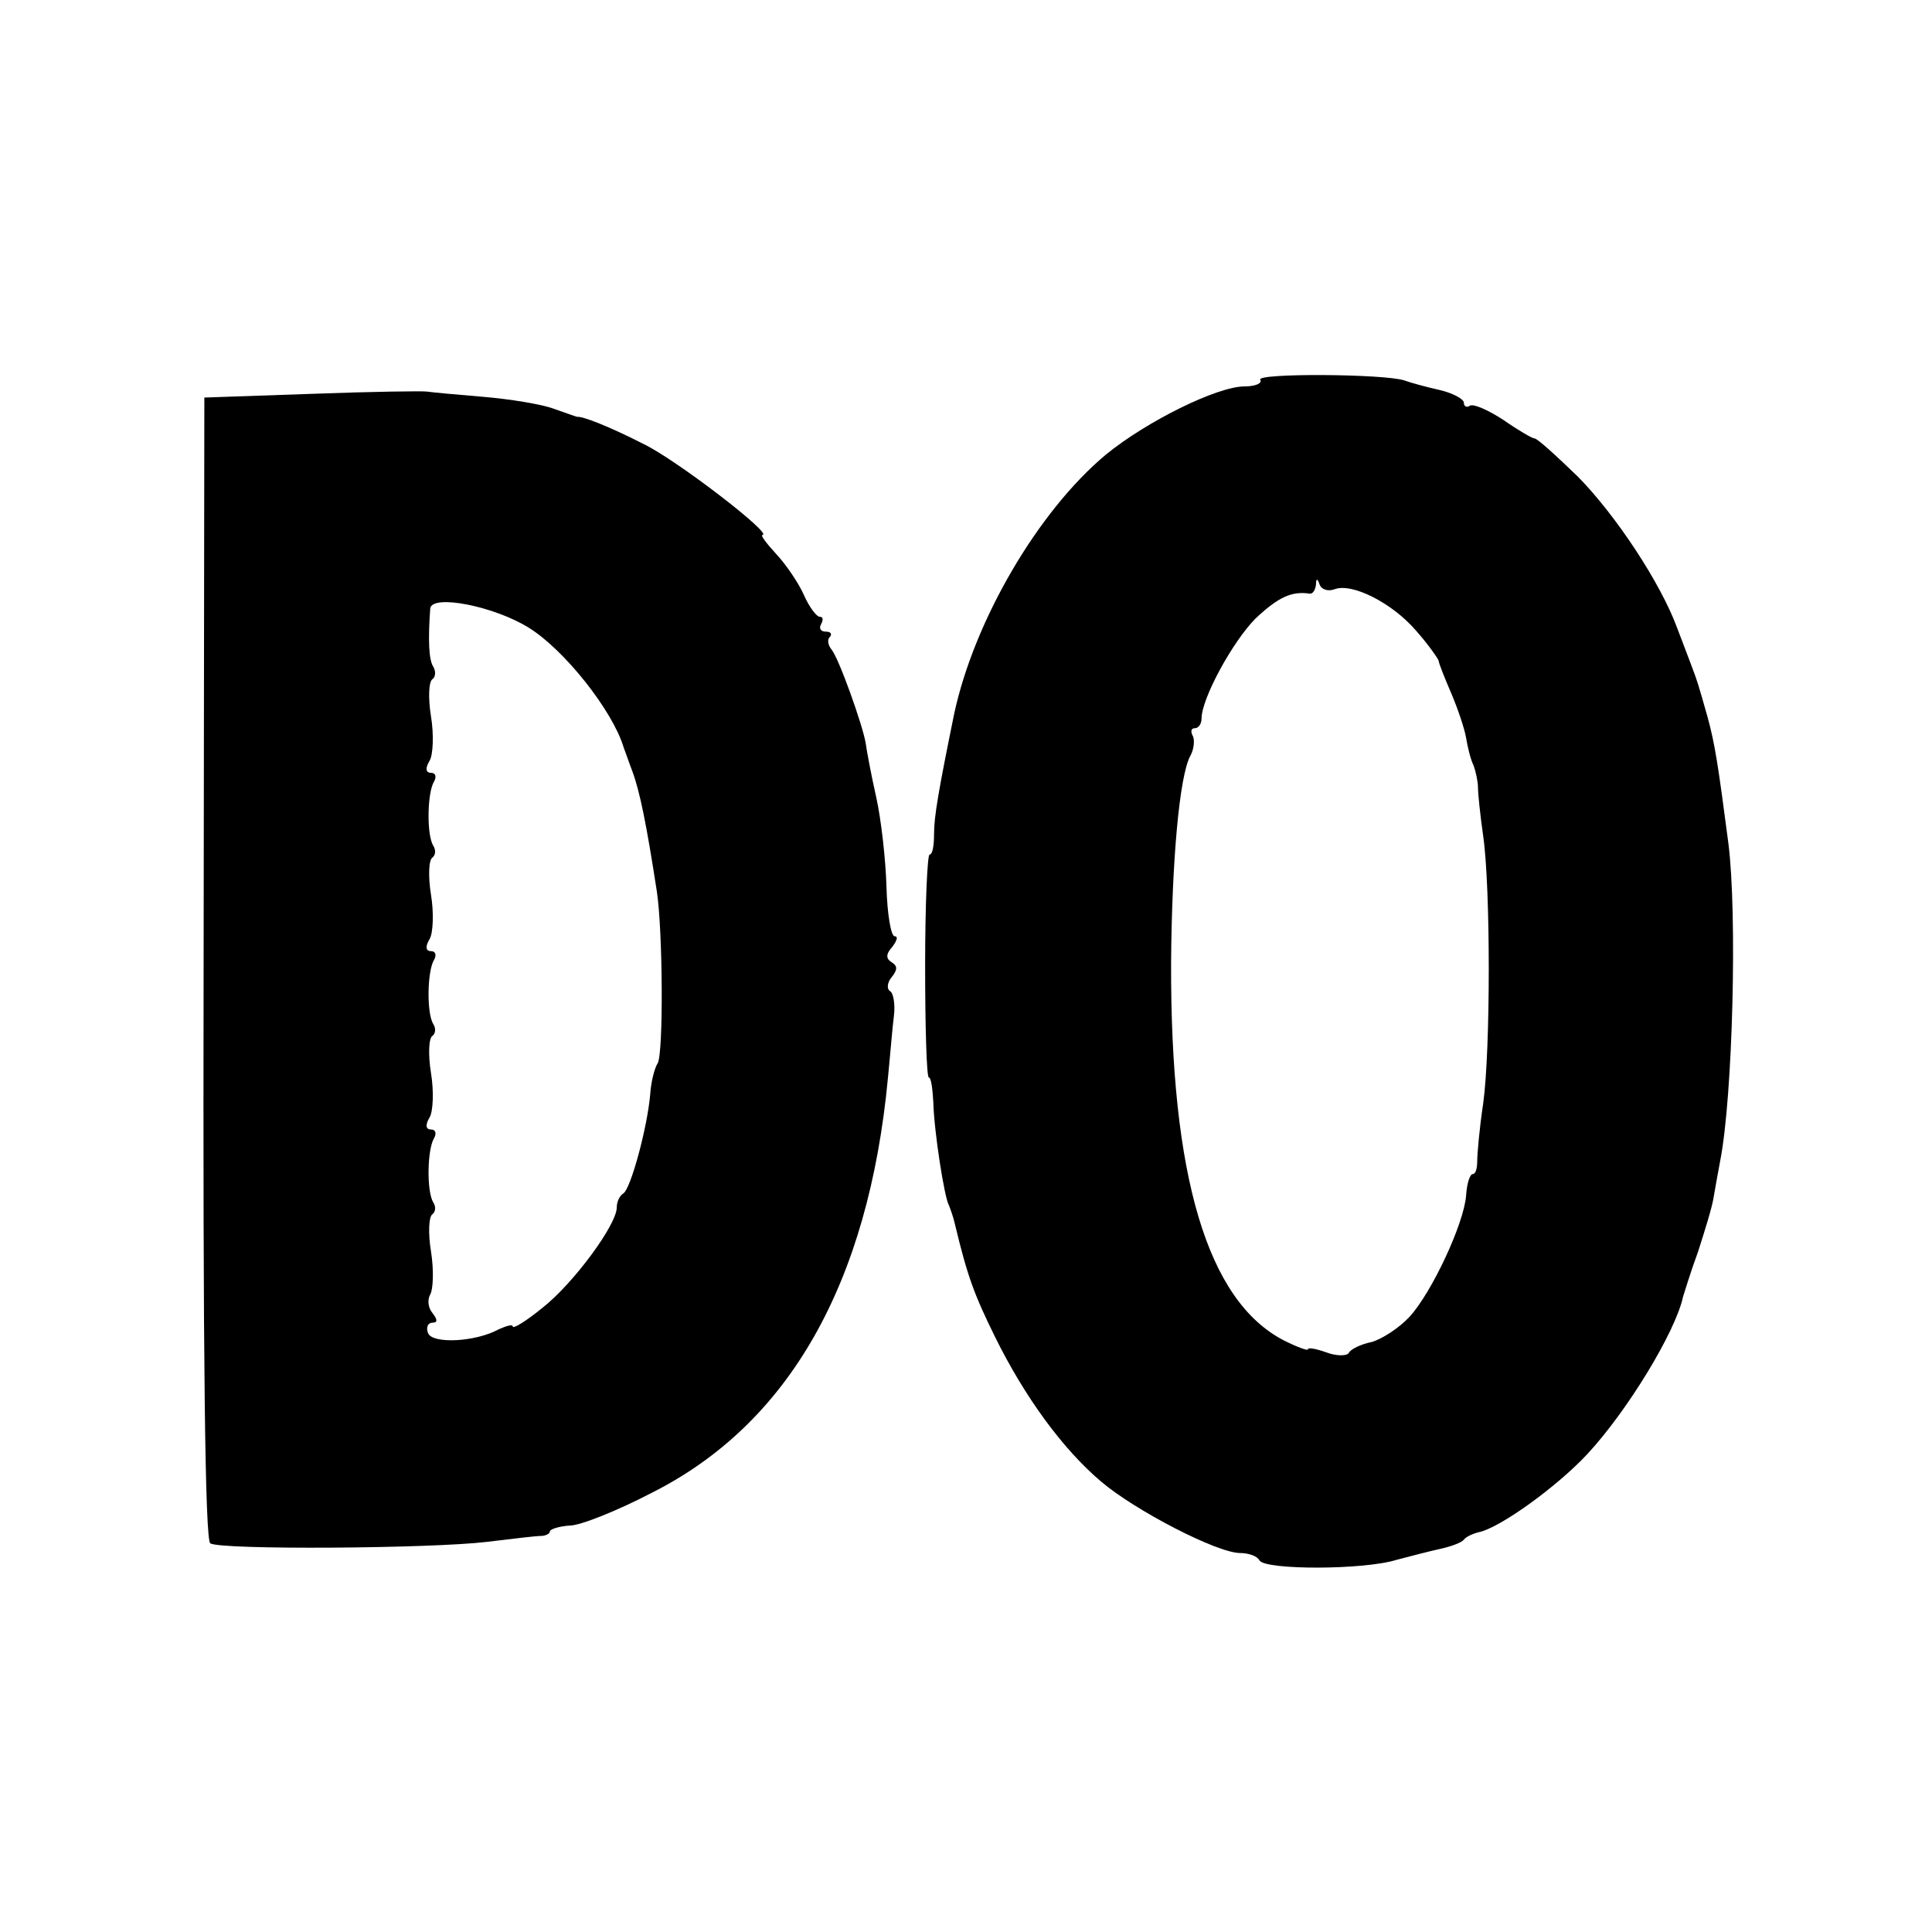
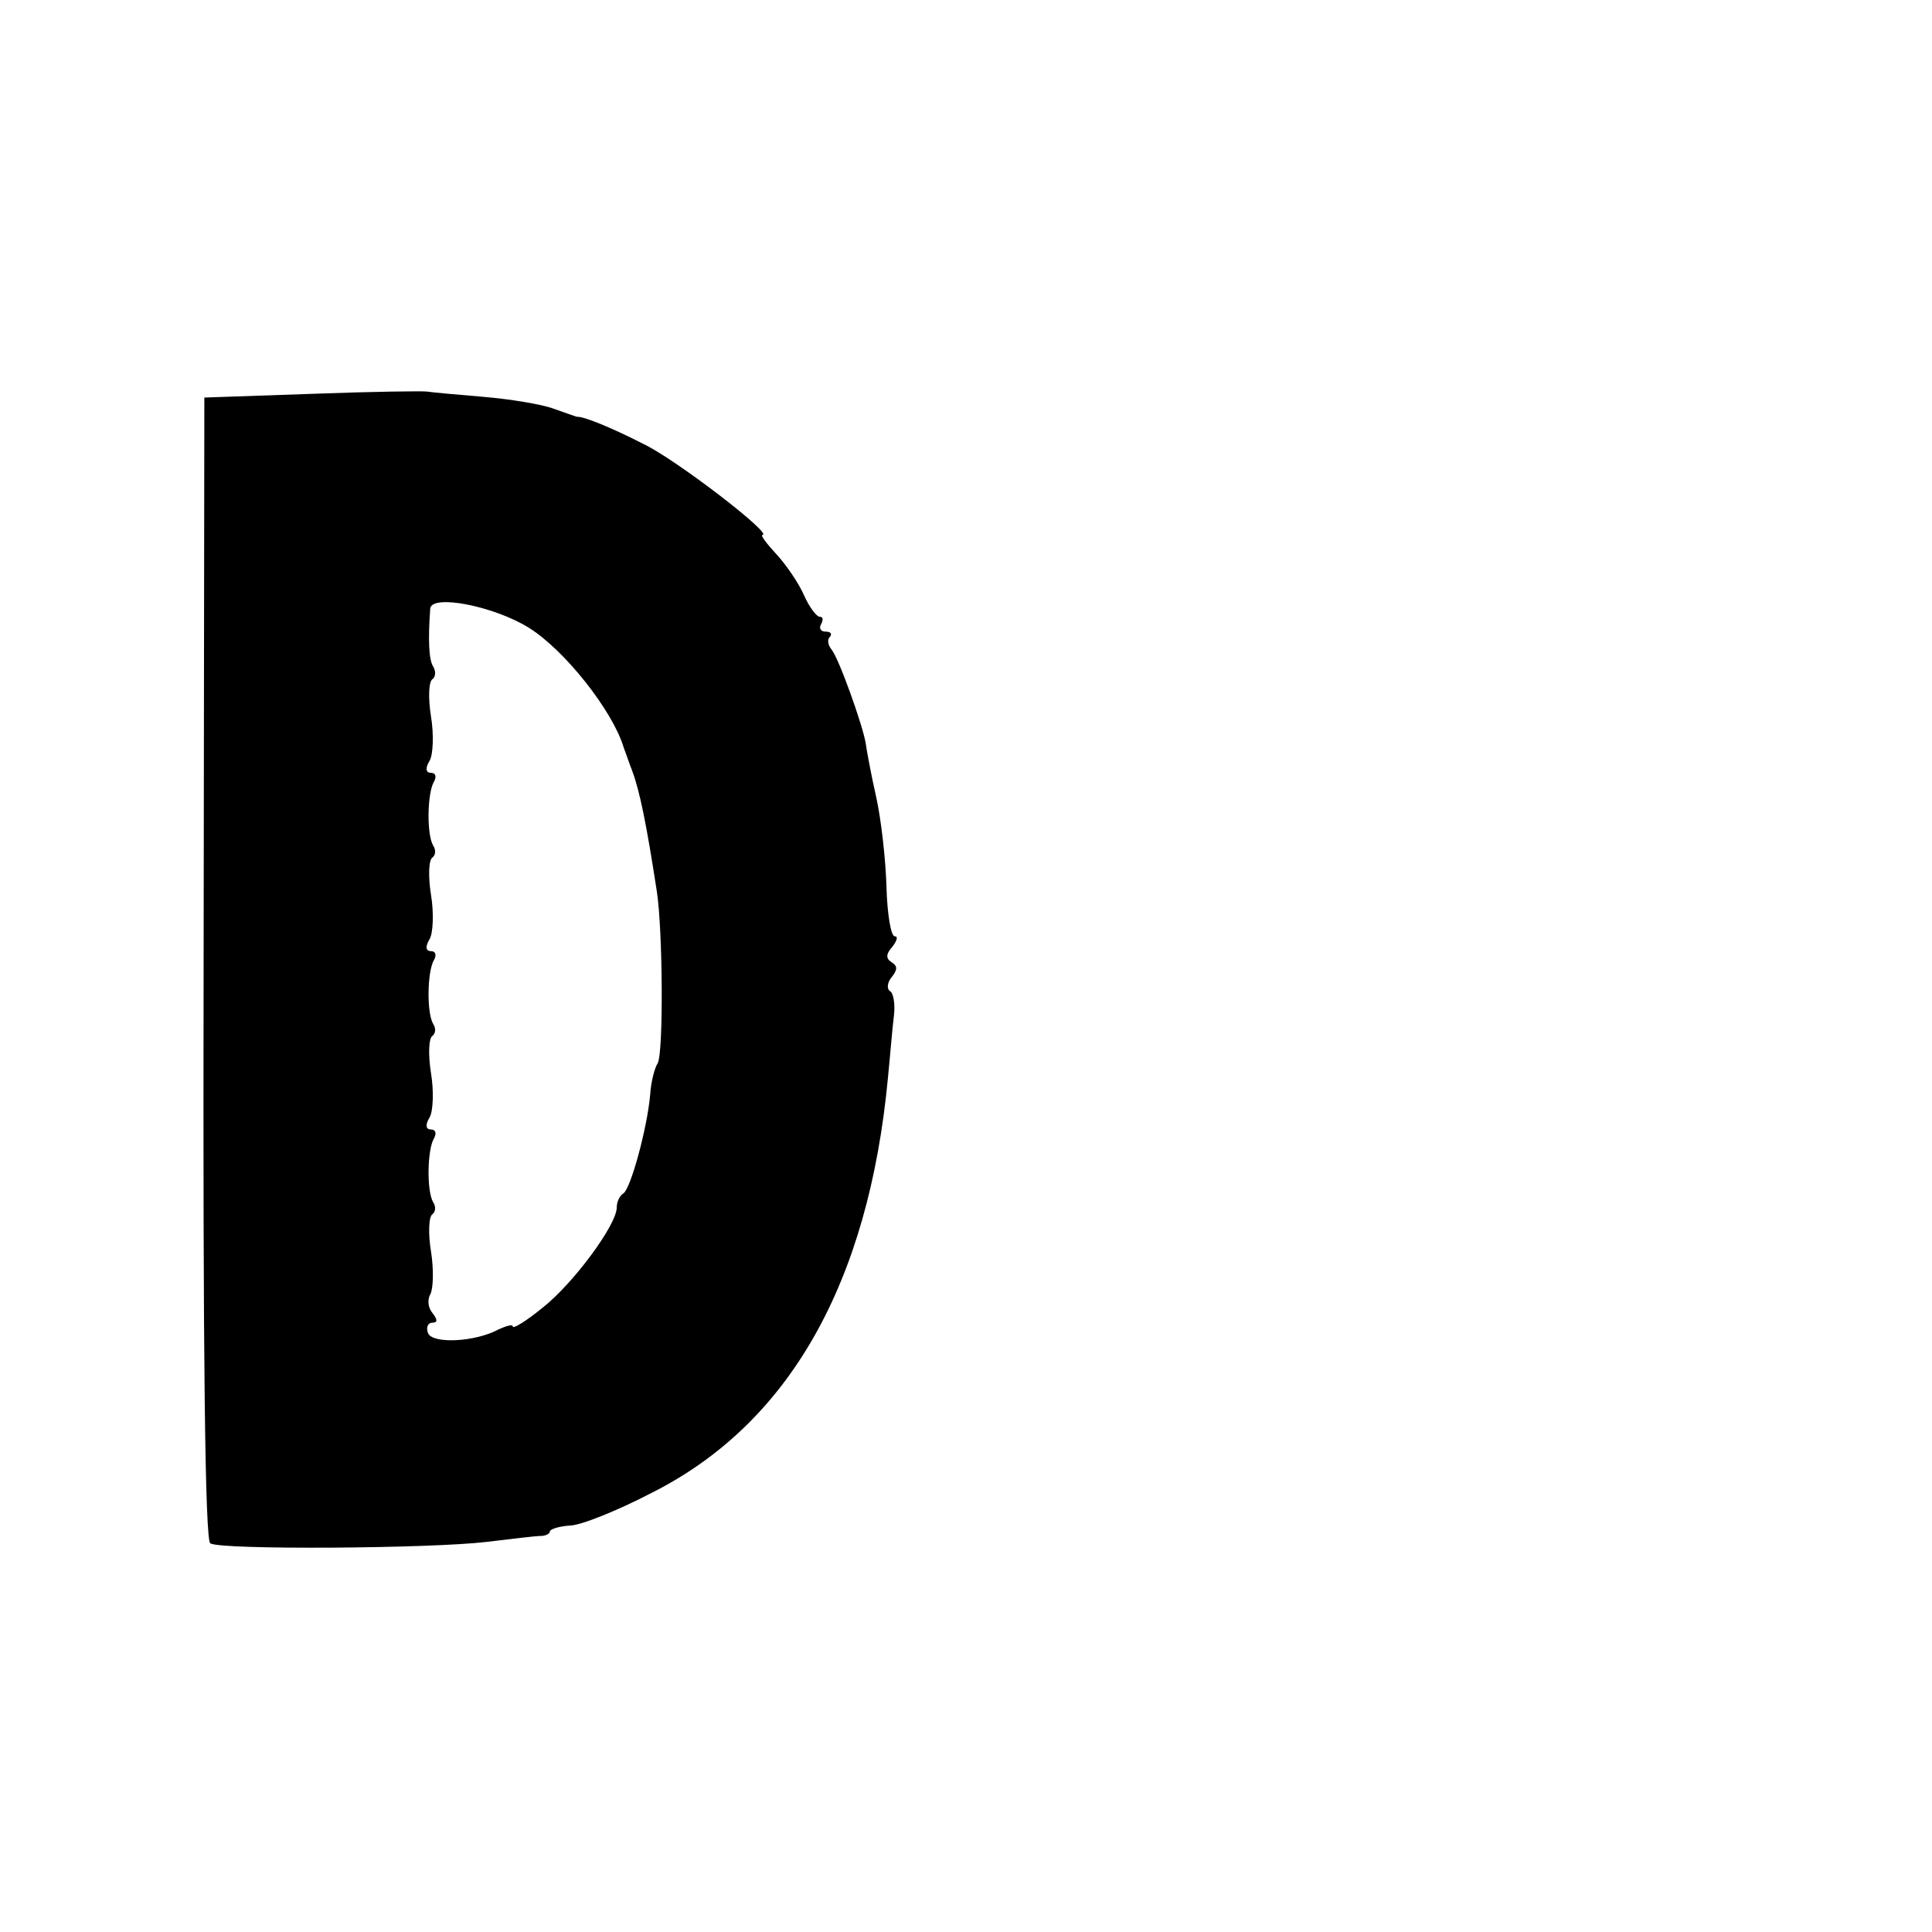
<svg xmlns="http://www.w3.org/2000/svg" version="1.0" width="260pt" height="260pt" viewBox="0 0 260 260" preserveAspectRatio="xMidYMid meet">
  <g transform="translate(0,260) scale(0.1,-0.1)" fill="#000000" stroke="none">
-     <path d="M1696 2089 c3 -5 -7 -9 -21 -9 -37 0 -132 -47 -187 -92 -91 -76 -177 -223 -204 -349 -21 -103 -27 -138 -27 -161 0 -16 -2 -28 -6 -28 -3 0 -6 -67 -6 -150 0 -82 2 -150 5 -150 3 0 5 -15 6 -33 1 -40 15 -129 21 -139 2 -5 6 -16 8 -25 17 -71 26 -95 54 -152 40 -81 91 -151 143 -195 46 -39 156 -96 187 -96 11 0 23 -4 26 -10 8 -13 141 -13 185 1 19 5 46 12 60 15 13 3 27 8 30 12 3 4 12 8 20 10 29 6 106 62 146 105 54 58 119 165 129 212 2 6 10 33 20 60 9 28 19 60 21 73 2 12 6 34 9 50 17 87 23 333 11 427 -14 107 -18 133 -28 170 -14 49 -13 46 -22 70 -4 11 -13 34 -19 50 -22 60 -82 151 -133 203 -29 28 -55 52 -59 52 -3 0 -22 11 -42 25 -20 13 -40 22 -45 19 -4 -3 -8 -1 -8 4 0 5 -15 13 -32 17 -18 4 -40 10 -48 13 -27 9 -200 10 -194 1z m100 -282 c23 9 77 -18 109 -55 17 -19 30 -38 31 -41 0 -3 8 -23 17 -44 9 -21 18 -48 20 -60 2 -12 6 -29 10 -37 3 -8 6 -22 6 -30 0 -8 3 -37 7 -65 10 -69 10 -288 0 -360 -5 -33 -8 -68 -8 -77 0 -10 -2 -18 -6 -18 -4 0 -8 -13 -9 -29 -3 -38 -46 -130 -76 -163 -14 -15 -37 -30 -51 -34 -15 -3 -29 -10 -31 -15 -3 -4 -17 -4 -30 1 -14 5 -25 7 -25 4 0 -2 -14 3 -32 12 -103 53 -153 220 -152 509 1 134 11 251 26 278 5 9 6 22 3 27 -3 6 -2 10 3 10 5 0 9 6 9 13 0 27 42 104 73 135 30 28 48 37 73 33 4 0 7 5 8 12 0 9 2 9 5 0 3 -7 12 -9 20 -6z" />
    <path d="M420 2070 l-145 -5 -1 -768 c-1 -524 2 -770 9 -774 15 -9 297 -7 372 2 33 4 66 8 73 8 6 0 12 3 12 6 0 3 12 7 27 8 14 0 64 20 110 44 185 93 292 282 318 559 3 30 6 68 8 83 2 16 -1 31 -5 33 -5 3 -4 12 2 19 8 10 8 15 0 20 -8 5 -8 11 1 21 6 8 8 14 3 14 -5 0 -10 30 -11 66 -1 36 -7 91 -14 122 -7 31 -13 64 -14 72 -4 24 -36 114 -46 126 -5 6 -6 14 -2 17 3 4 1 7 -6 7 -7 0 -9 5 -6 10 3 6 3 10 -2 10 -4 0 -14 13 -21 29 -7 16 -24 41 -37 55 -13 14 -22 26 -19 26 16 0 -118 103 -161 123 -45 23 -81 37 -88 36 -1 0 -15 5 -32 11 -16 6 -59 13 -95 16 -36 3 -69 6 -75 7 -5 1 -75 0 -155 -3z m292 -315 c48 -30 112 -111 127 -160 2 -5 7 -20 12 -33 10 -27 19 -71 33 -162 8 -53 9 -218 1 -231 -4 -6 -9 -25 -10 -42 -4 -45 -26 -126 -36 -133 -5 -3 -9 -11 -9 -19 0 -23 -58 -102 -100 -135 -22 -18 -40 -29 -40 -25 0 3 -8 1 -19 -4 -31 -17 -89 -20 -95 -5 -3 8 0 14 6 14 7 0 7 4 0 13 -6 7 -7 18 -3 25 4 7 5 33 1 58 -4 24 -3 47 2 50 4 3 5 10 1 16 -9 15 -8 71 1 86 4 7 2 12 -4 12 -7 0 -8 6 -2 16 5 8 6 36 2 60 -4 25 -3 47 2 50 4 3 5 10 1 16 -9 15 -8 71 1 86 4 7 2 12 -4 12 -7 0 -8 6 -2 16 5 8 6 36 2 60 -4 25 -3 47 2 50 4 3 5 10 1 16 -9 15 -8 71 1 86 4 7 2 12 -4 12 -7 0 -8 6 -2 16 5 8 6 36 2 60 -4 25 -3 47 2 50 4 3 5 10 1 17 -6 9 -7 37 -4 78 2 20 87 3 133 -26z" />
  </g>
</svg>